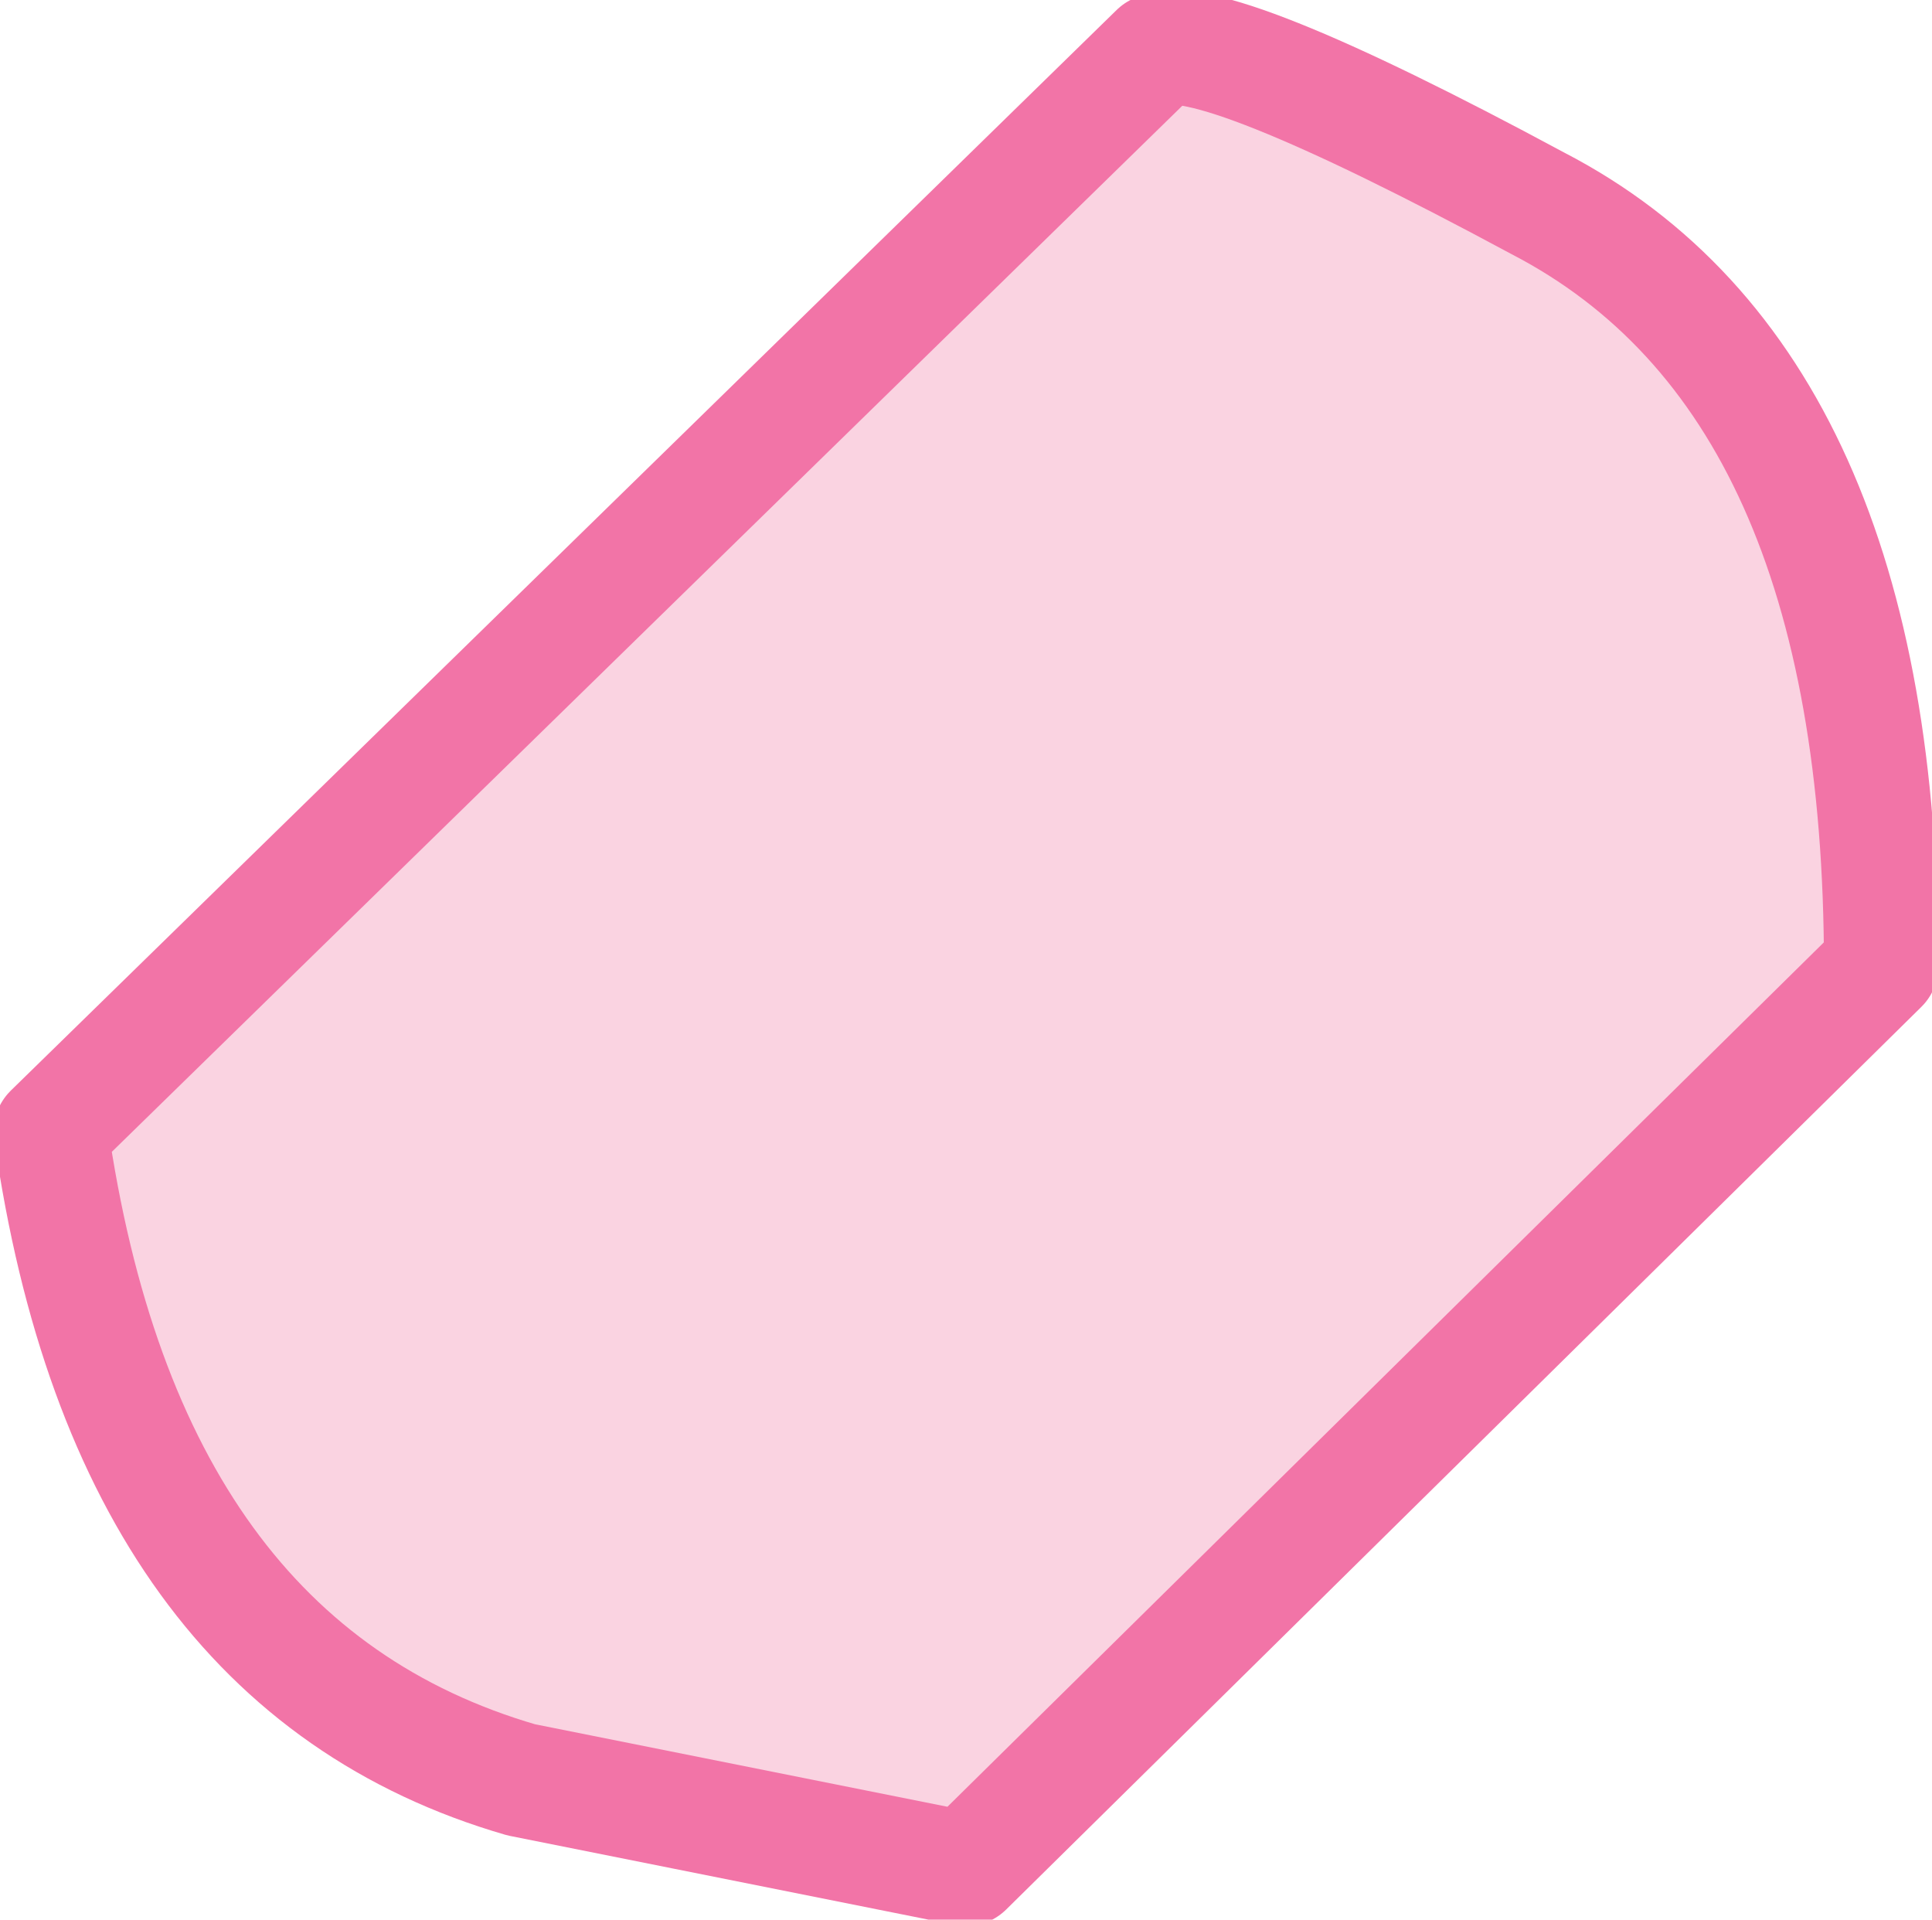
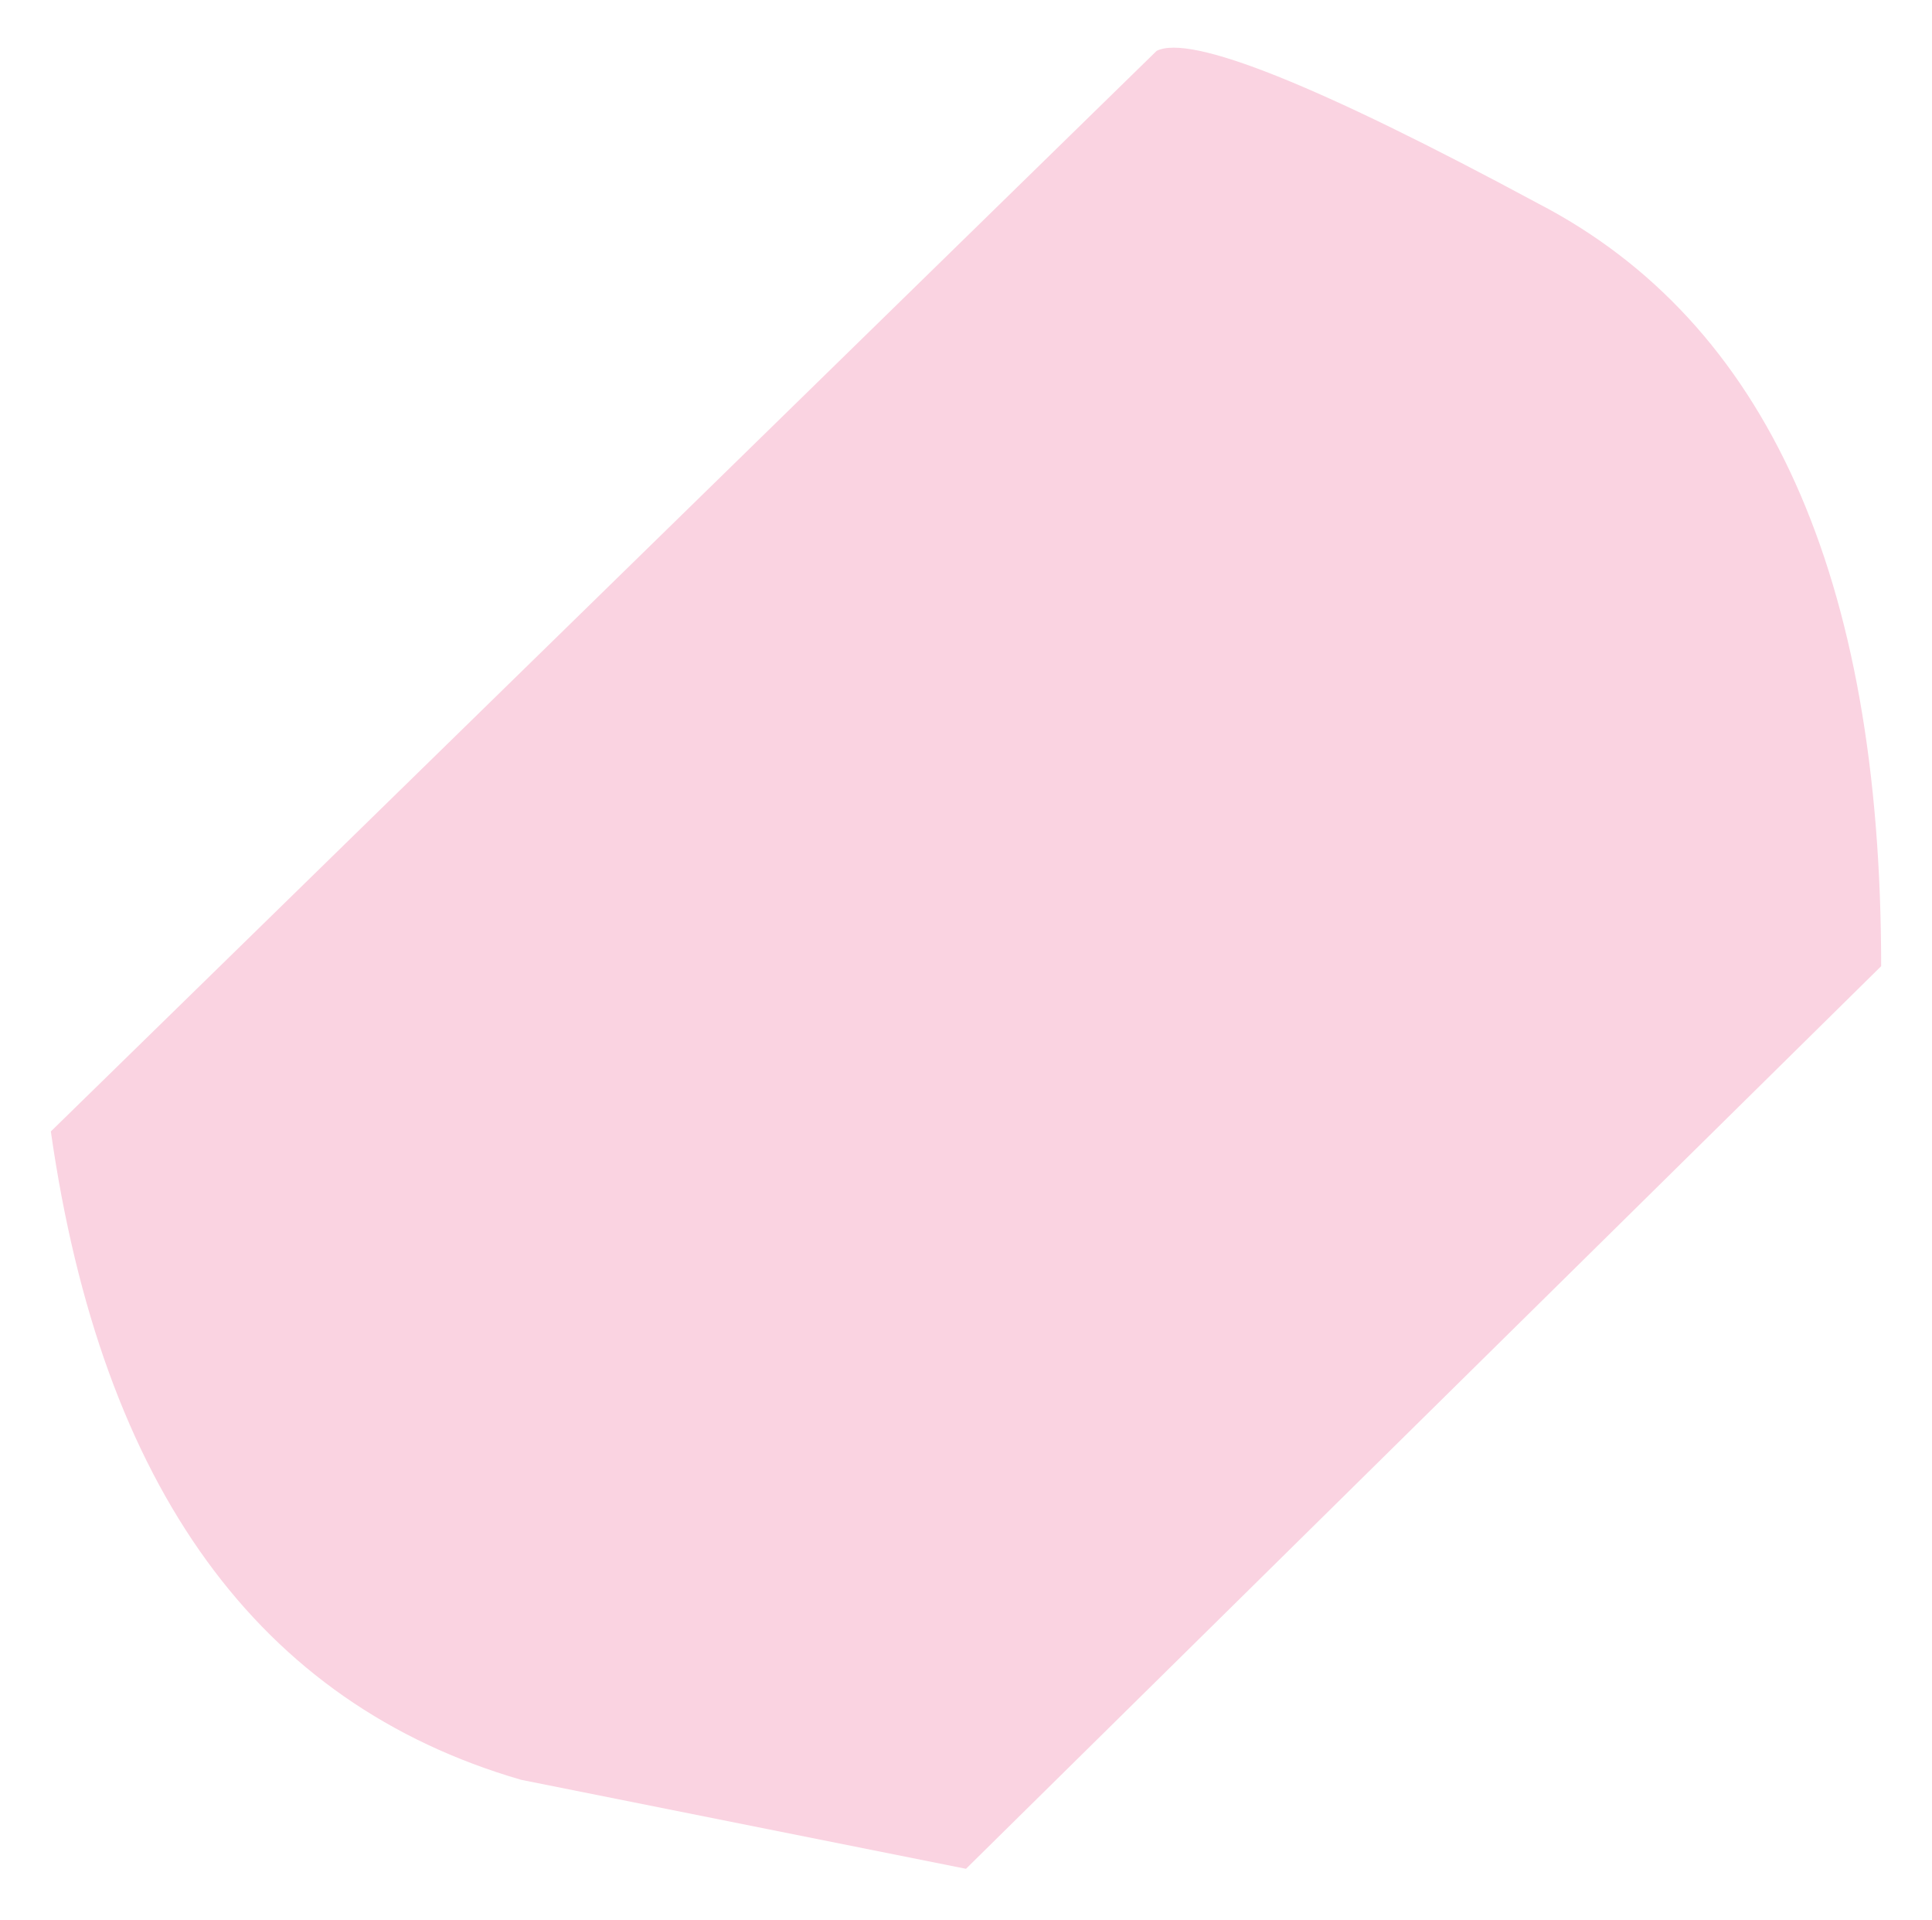
<svg xmlns="http://www.w3.org/2000/svg" height="7.55px" width="7.6px">
  <g transform="matrix(1.0, 0.0, 0.0, 1.0, 0.0, -0.05)">
    <path d="M3.8 7.4 L2.05 7.05 Q0.5 6.6 0.2 4.5 L4.55 0.25 Q4.75 0.15 6.05 0.85 7.4 1.55 7.4 3.85 L3.8 7.4" fill="#fad3e1" fill-rule="evenodd" stroke="none" />
-     <path d="M3.8 7.4 L2.05 7.05 Q0.5 6.6 0.2 4.5 L4.55 0.25 Q4.75 0.15 6.05 0.85 7.4 1.55 7.4 3.85 L3.8 7.4 Z" fill="none" stroke="#f274a7" stroke-linecap="round" stroke-linejoin="round" stroke-width="0.45" />
  </g>
</svg>